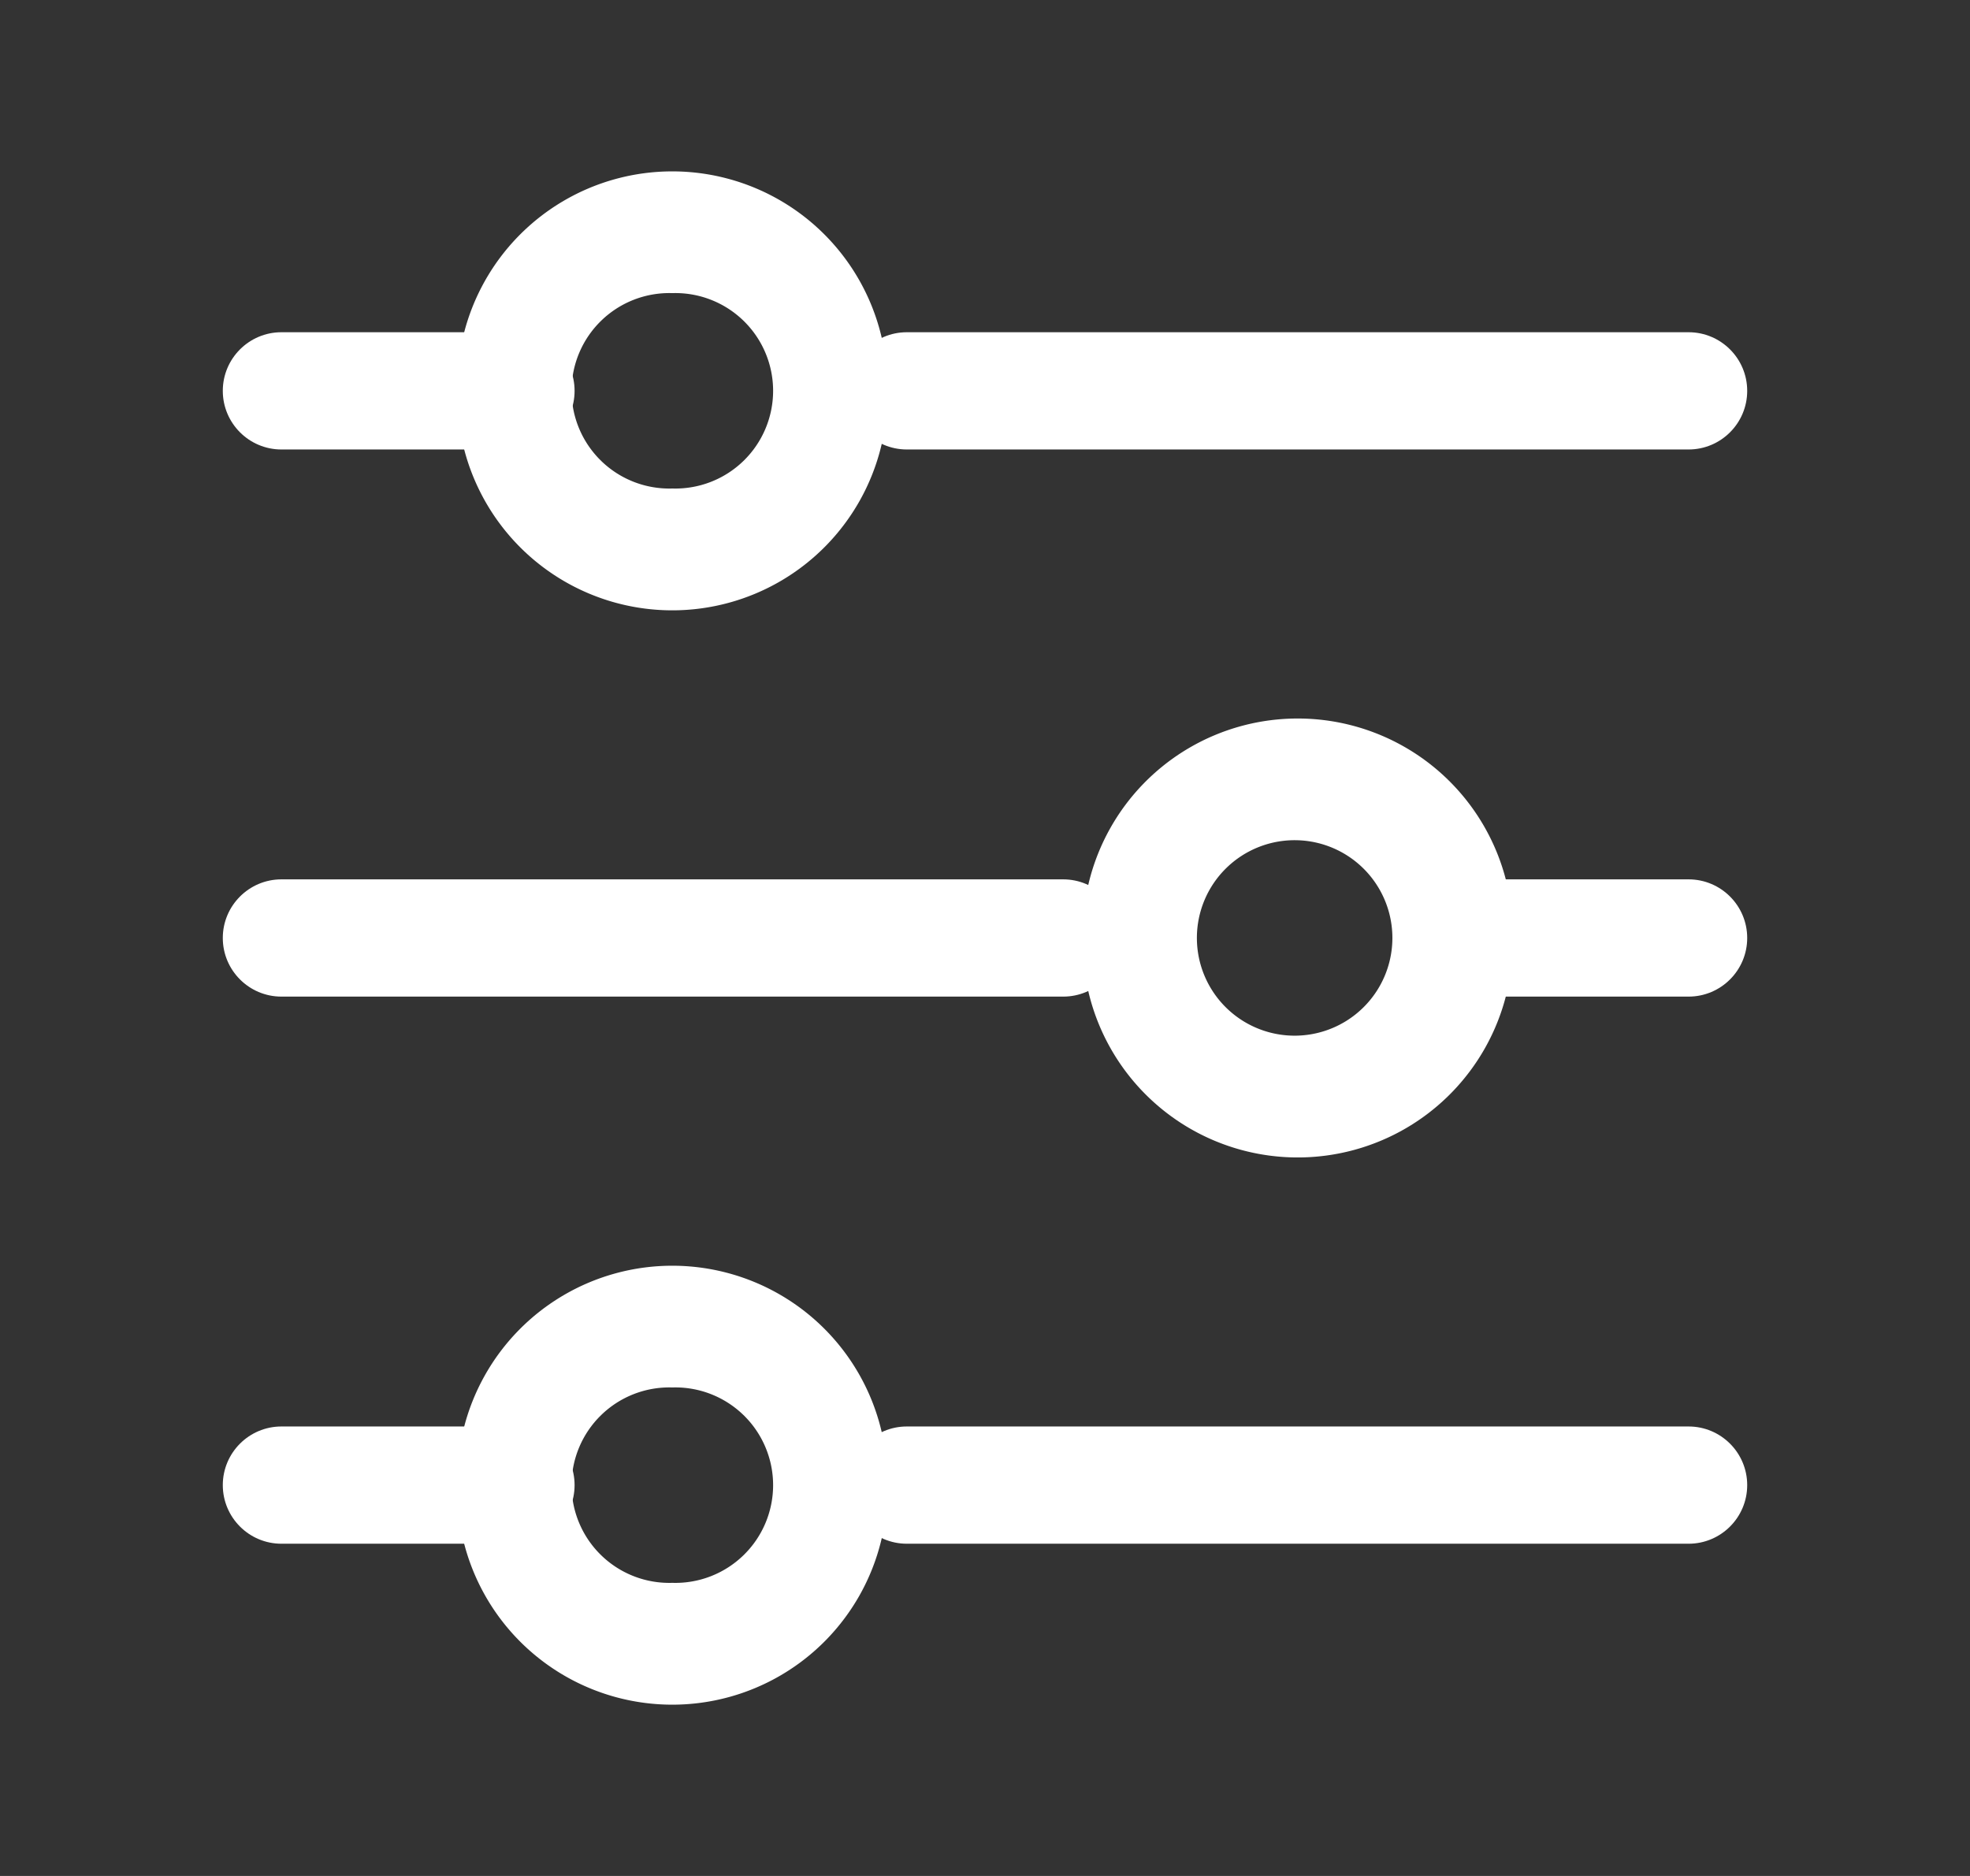
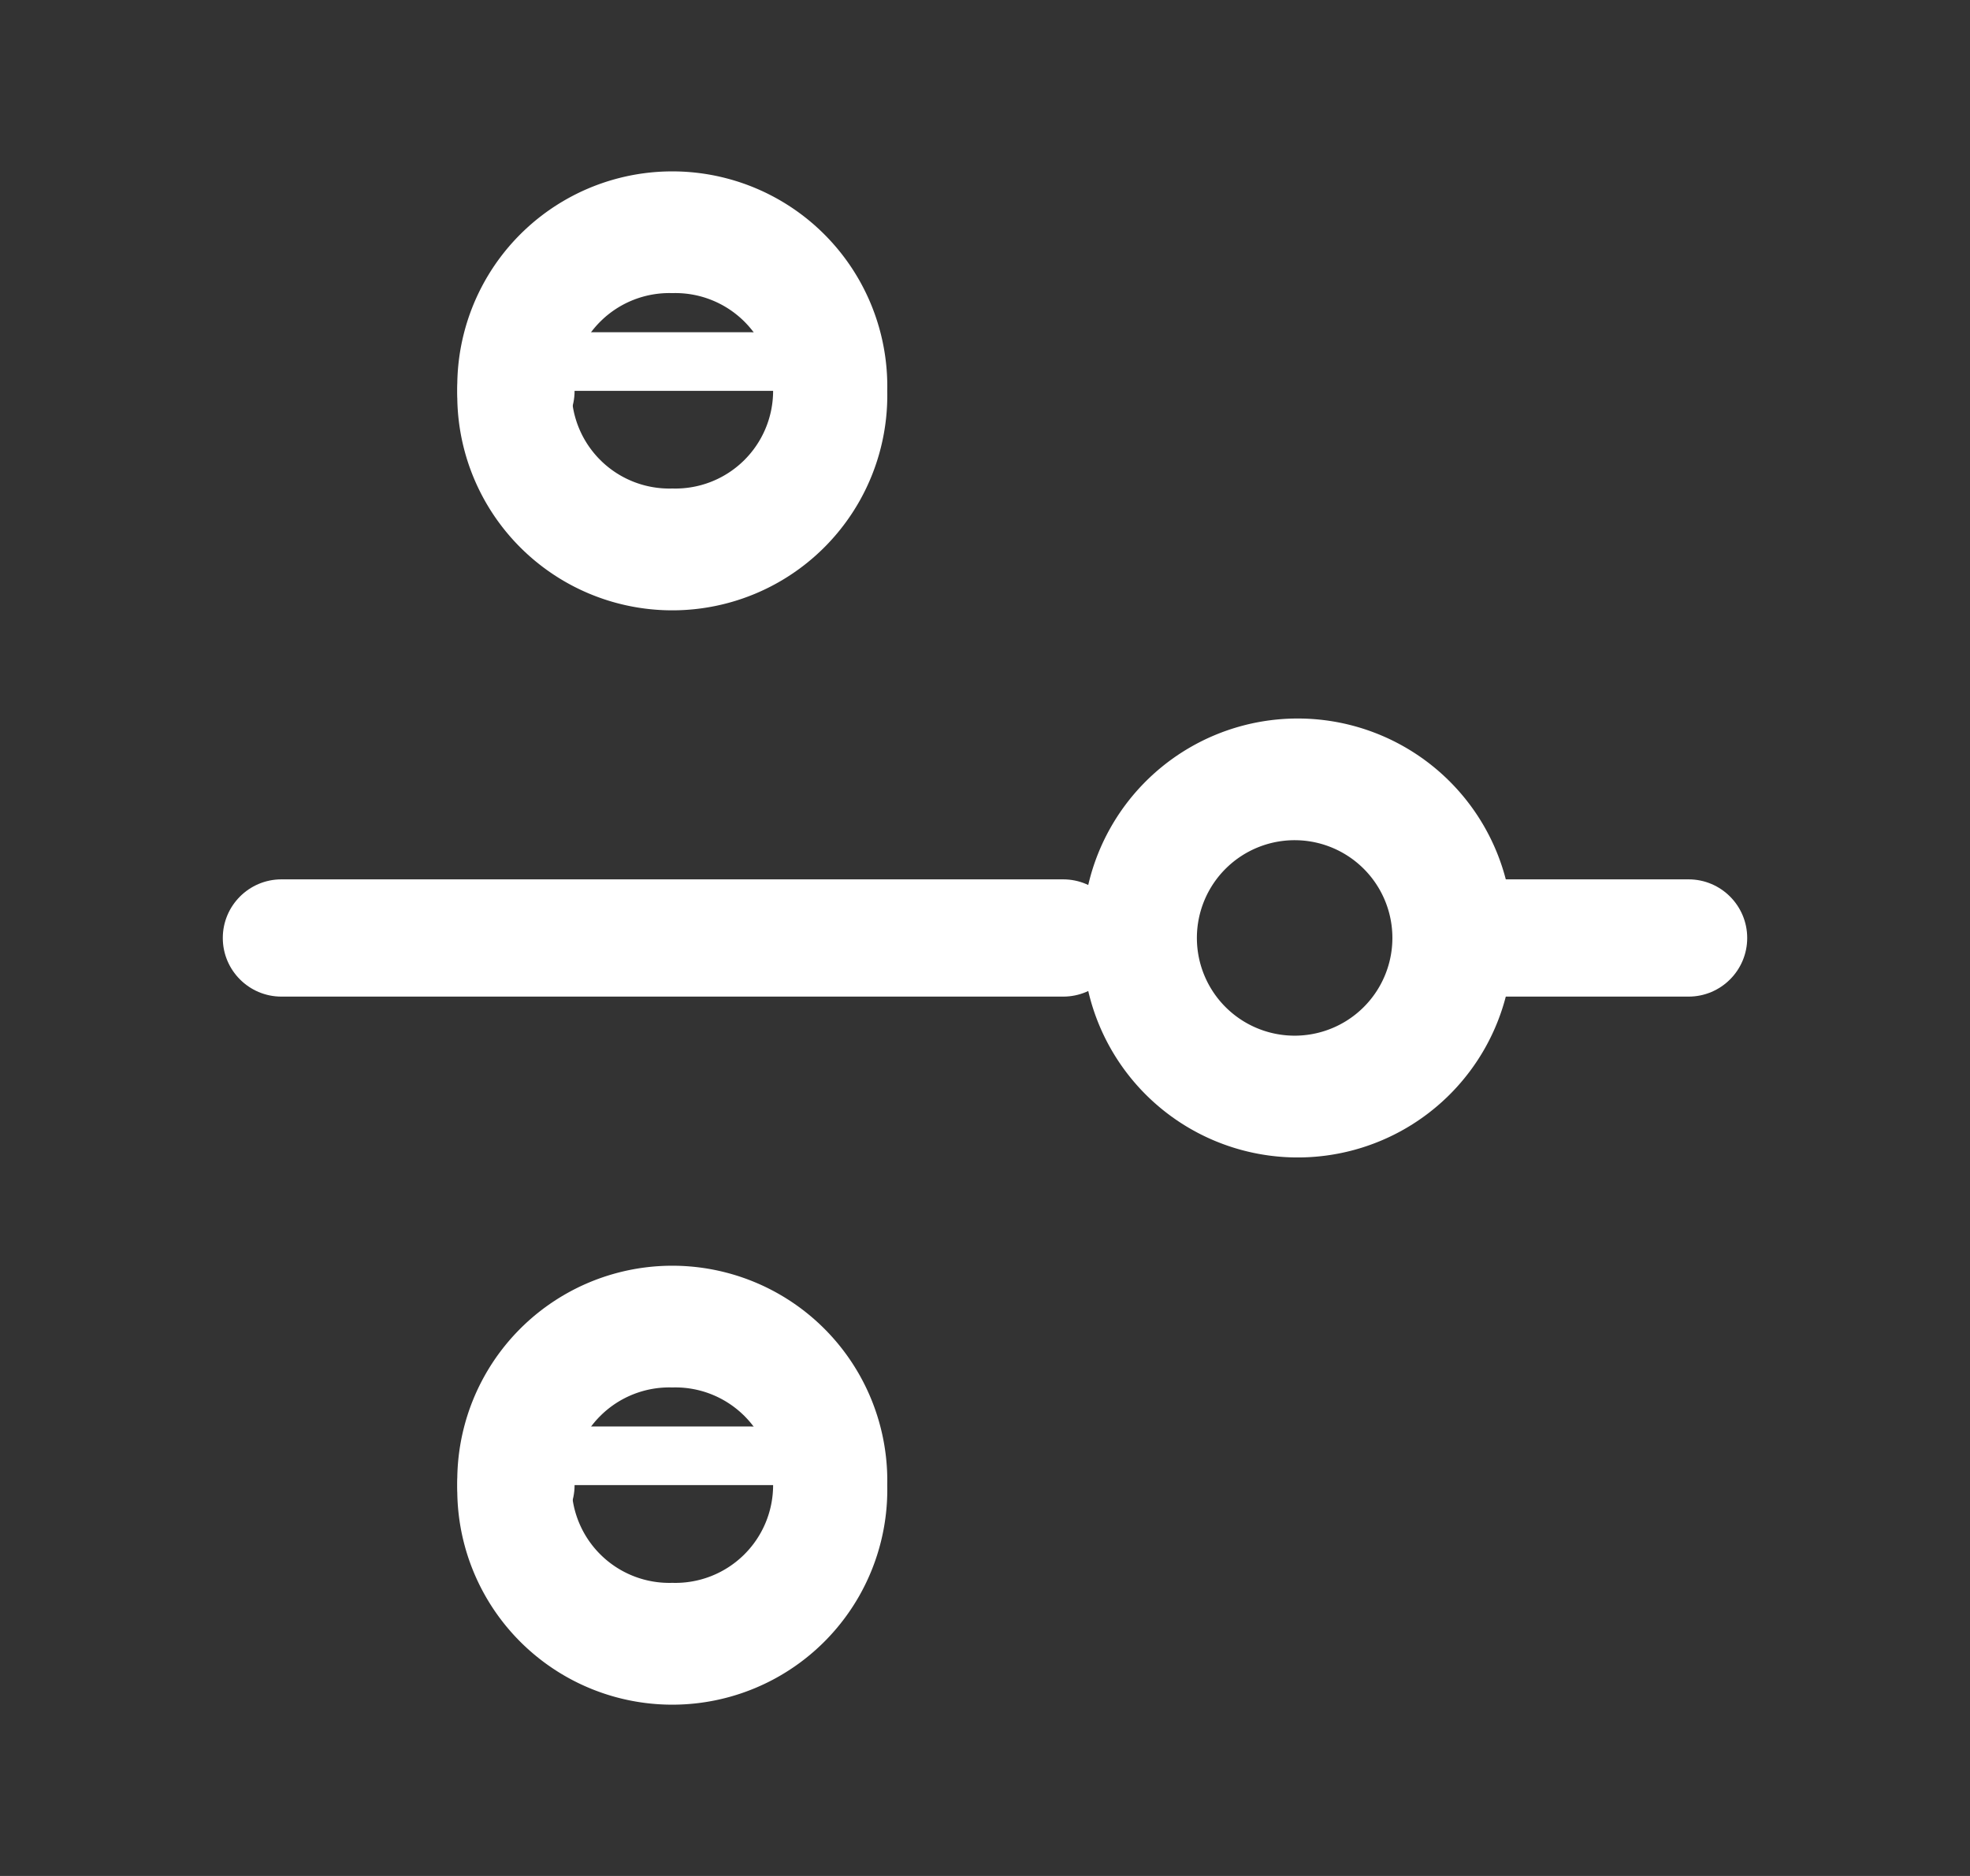
<svg xmlns="http://www.w3.org/2000/svg" xmlns:xlink="http://www.w3.org/1999/xlink" width="21" height="20" fill="none">
  <rect width="100%" height="100%" fill="#333333" stroke="none" />
  <g fill-rule="evenodd" fill="#fff">
    <use xlink:href="#B" />
    <path d="M7.167 3.125a1.042 1.042 0 1 0 0 2.083 1.042 1.042 0 1 0 0-2.083zM4.875 4.167a2.292 2.292 0 1 1 4.583 0 2.292 2.292 0 1 1-4.583 0zm8.958 4.791a1.042 1.042 0 1 0 0 2.083 1.042 1.042 0 0 0 0-2.083zM11.542 10a2.292 2.292 0 1 1 4.583 0 2.292 2.292 0 1 1-4.583 0zm-4.375 4.792a1.042 1.042 0 1 0 0 2.083 1.042 1.042 0 1 0 0-2.083zm-2.292 1.042a2.292 2.292 0 1 1 4.583 0 2.292 2.292 0 1 1-4.583 0z" />
    <use xlink:href="#C" />
    <path d="M11.959 10c0 .345-.28.625-.625.625H3c-.345 0-.625-.28-.625-.625s.28-.625.625-.625h8.333c.345 0 .625.28.625.625zm6.666 0c0 .345-.28.625-.625.625h-2.5c-.345 0-.625-.28-.625-.625s.28-.625.625-.625H18c.345 0 .625.28.625.625z" />
    <use xlink:href="#B" y="11.666" />
    <use xlink:href="#C" y="11.666" />
  </g>
  <defs>
-     <path id="B" d="M6.125 4.167c0 .345-.28.625-.625.625H3c-.345 0-.625-.28-.625-.625s.28-.625.625-.625h2.5c.345 0 .625.28.625.625z" />
-     <path id="C" d="M18.625 4.167c0 .345-.28.625-.625.625H9.667c-.345 0-.625-.28-.625-.625s.28-.625.625-.625H18c.345 0 .625.28.625.625z" />
+     <path id="B" d="M6.125 4.167c0 .345-.28.625-.625.625c-.345 0-.625-.28-.625-.625s.28-.625.625-.625h2.5c.345 0 .625.28.625.625z" />
  </defs>
</svg>